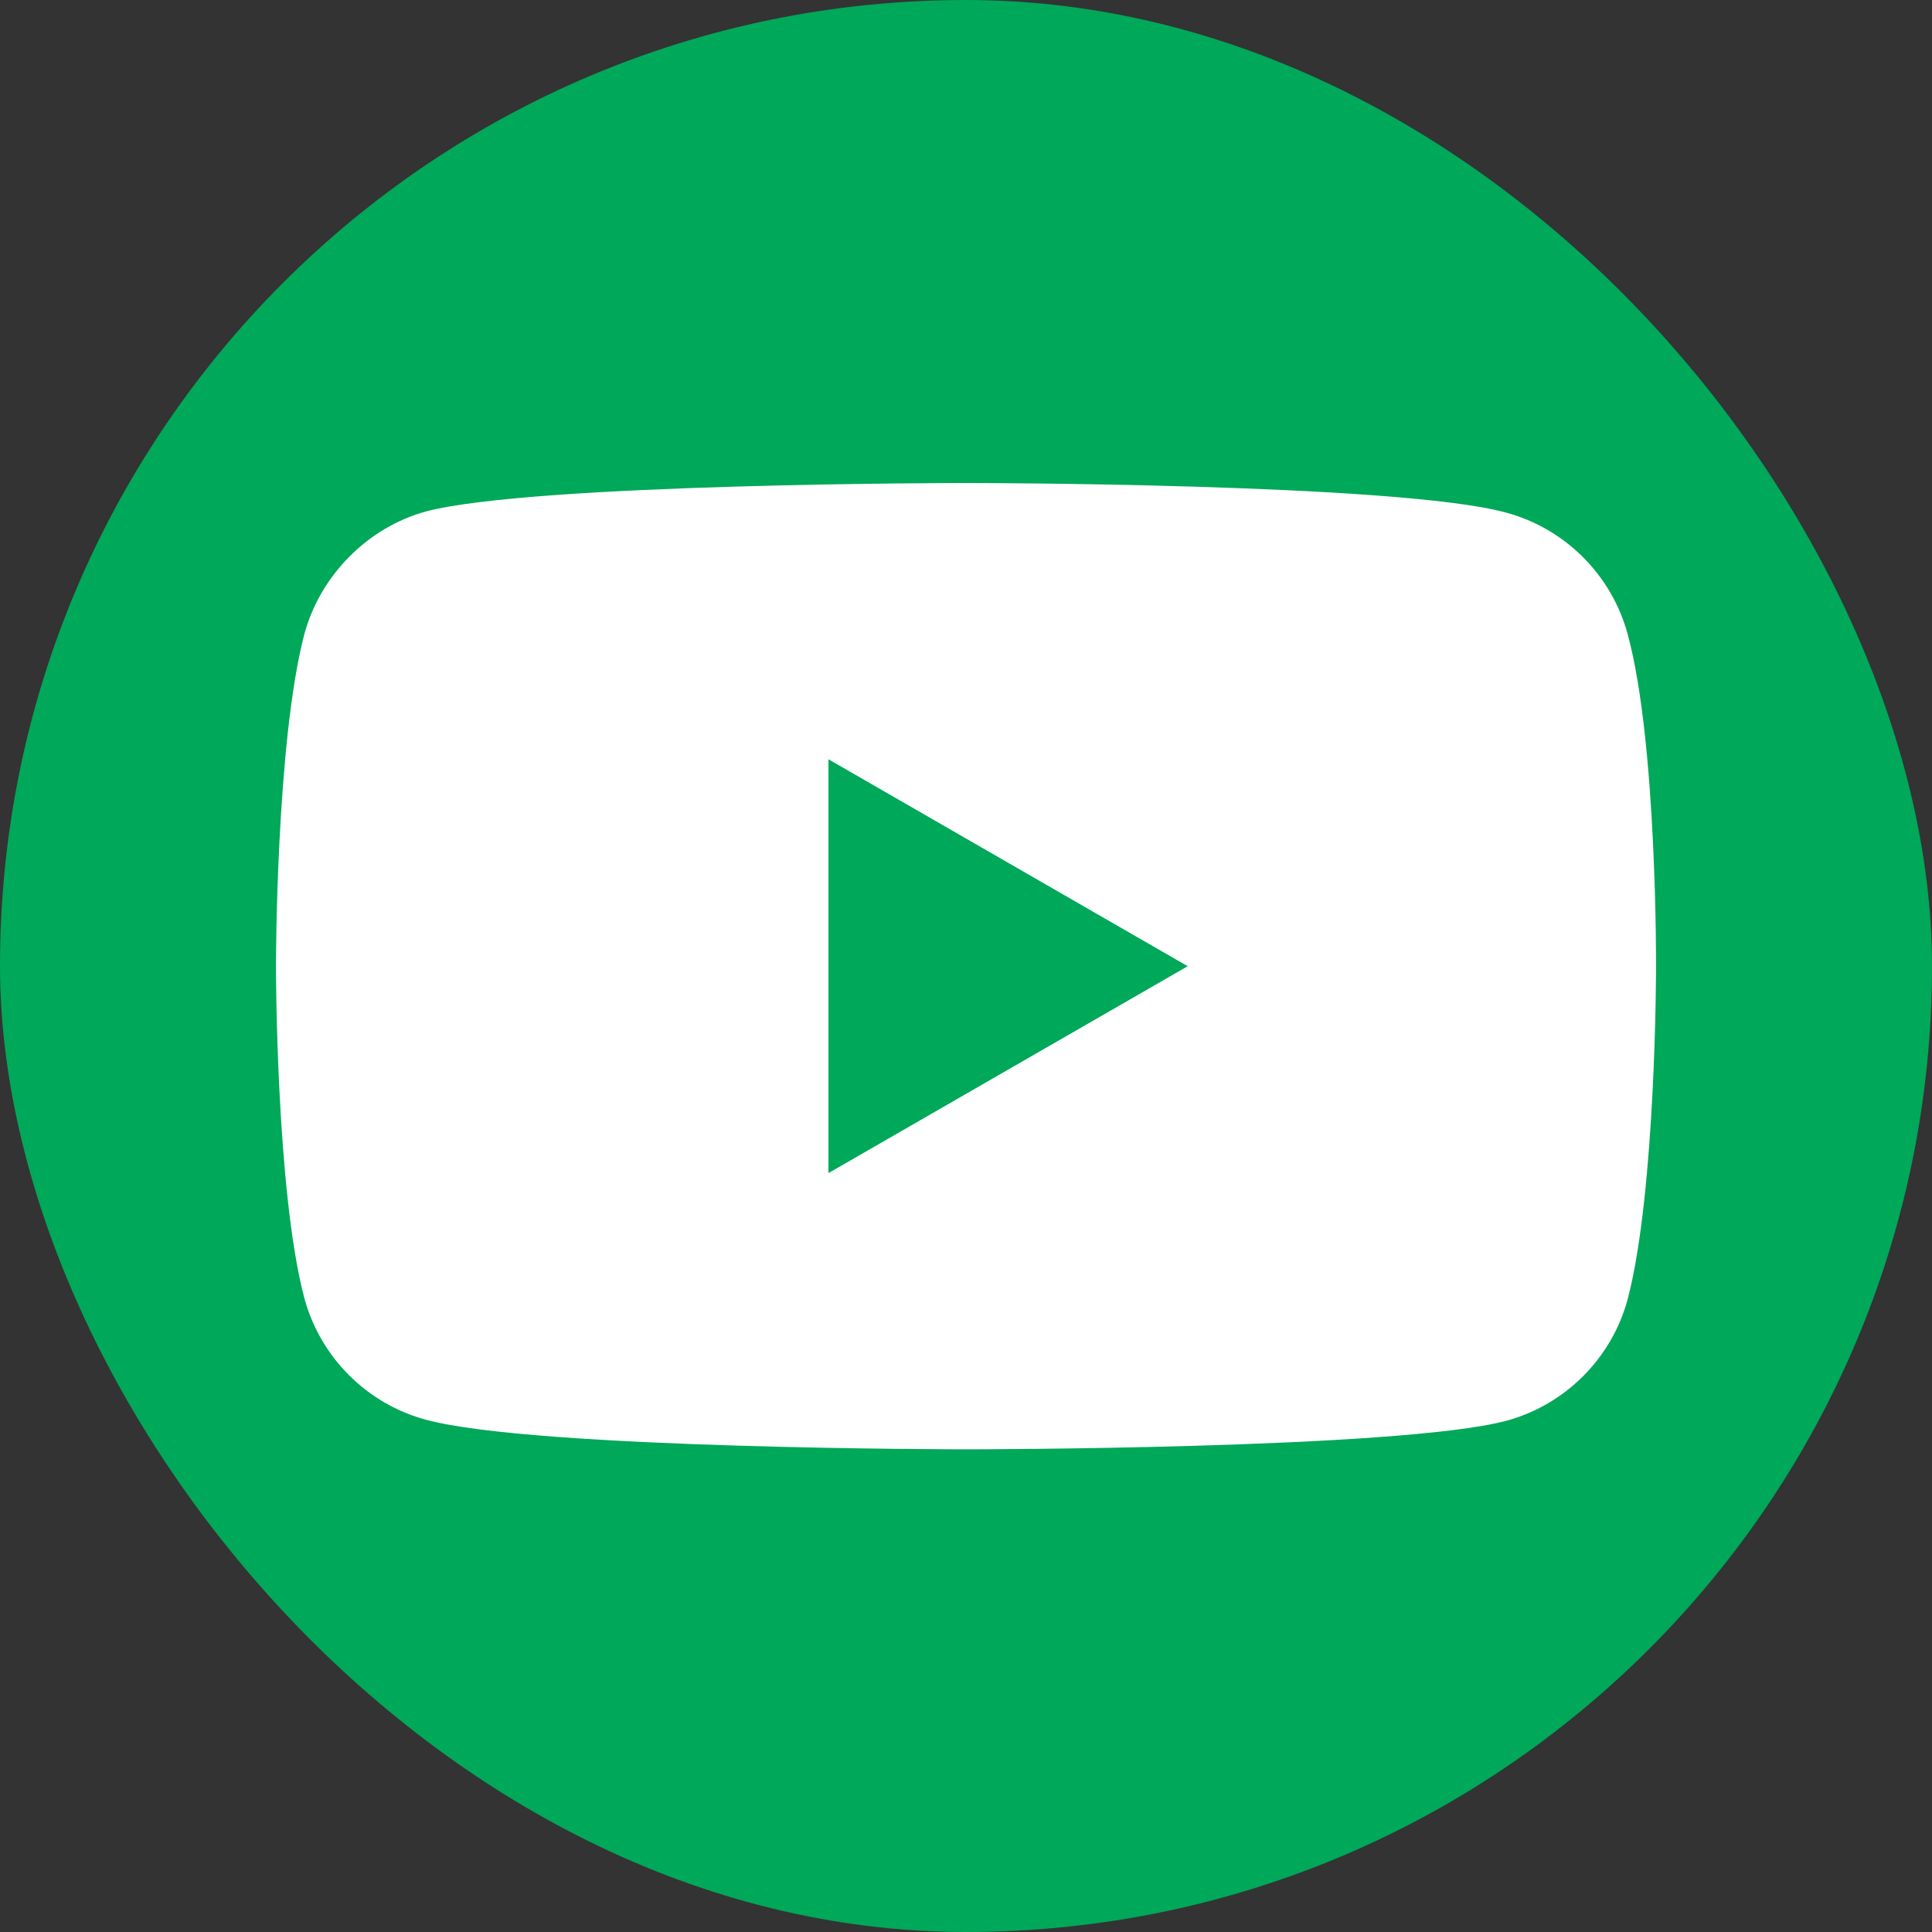
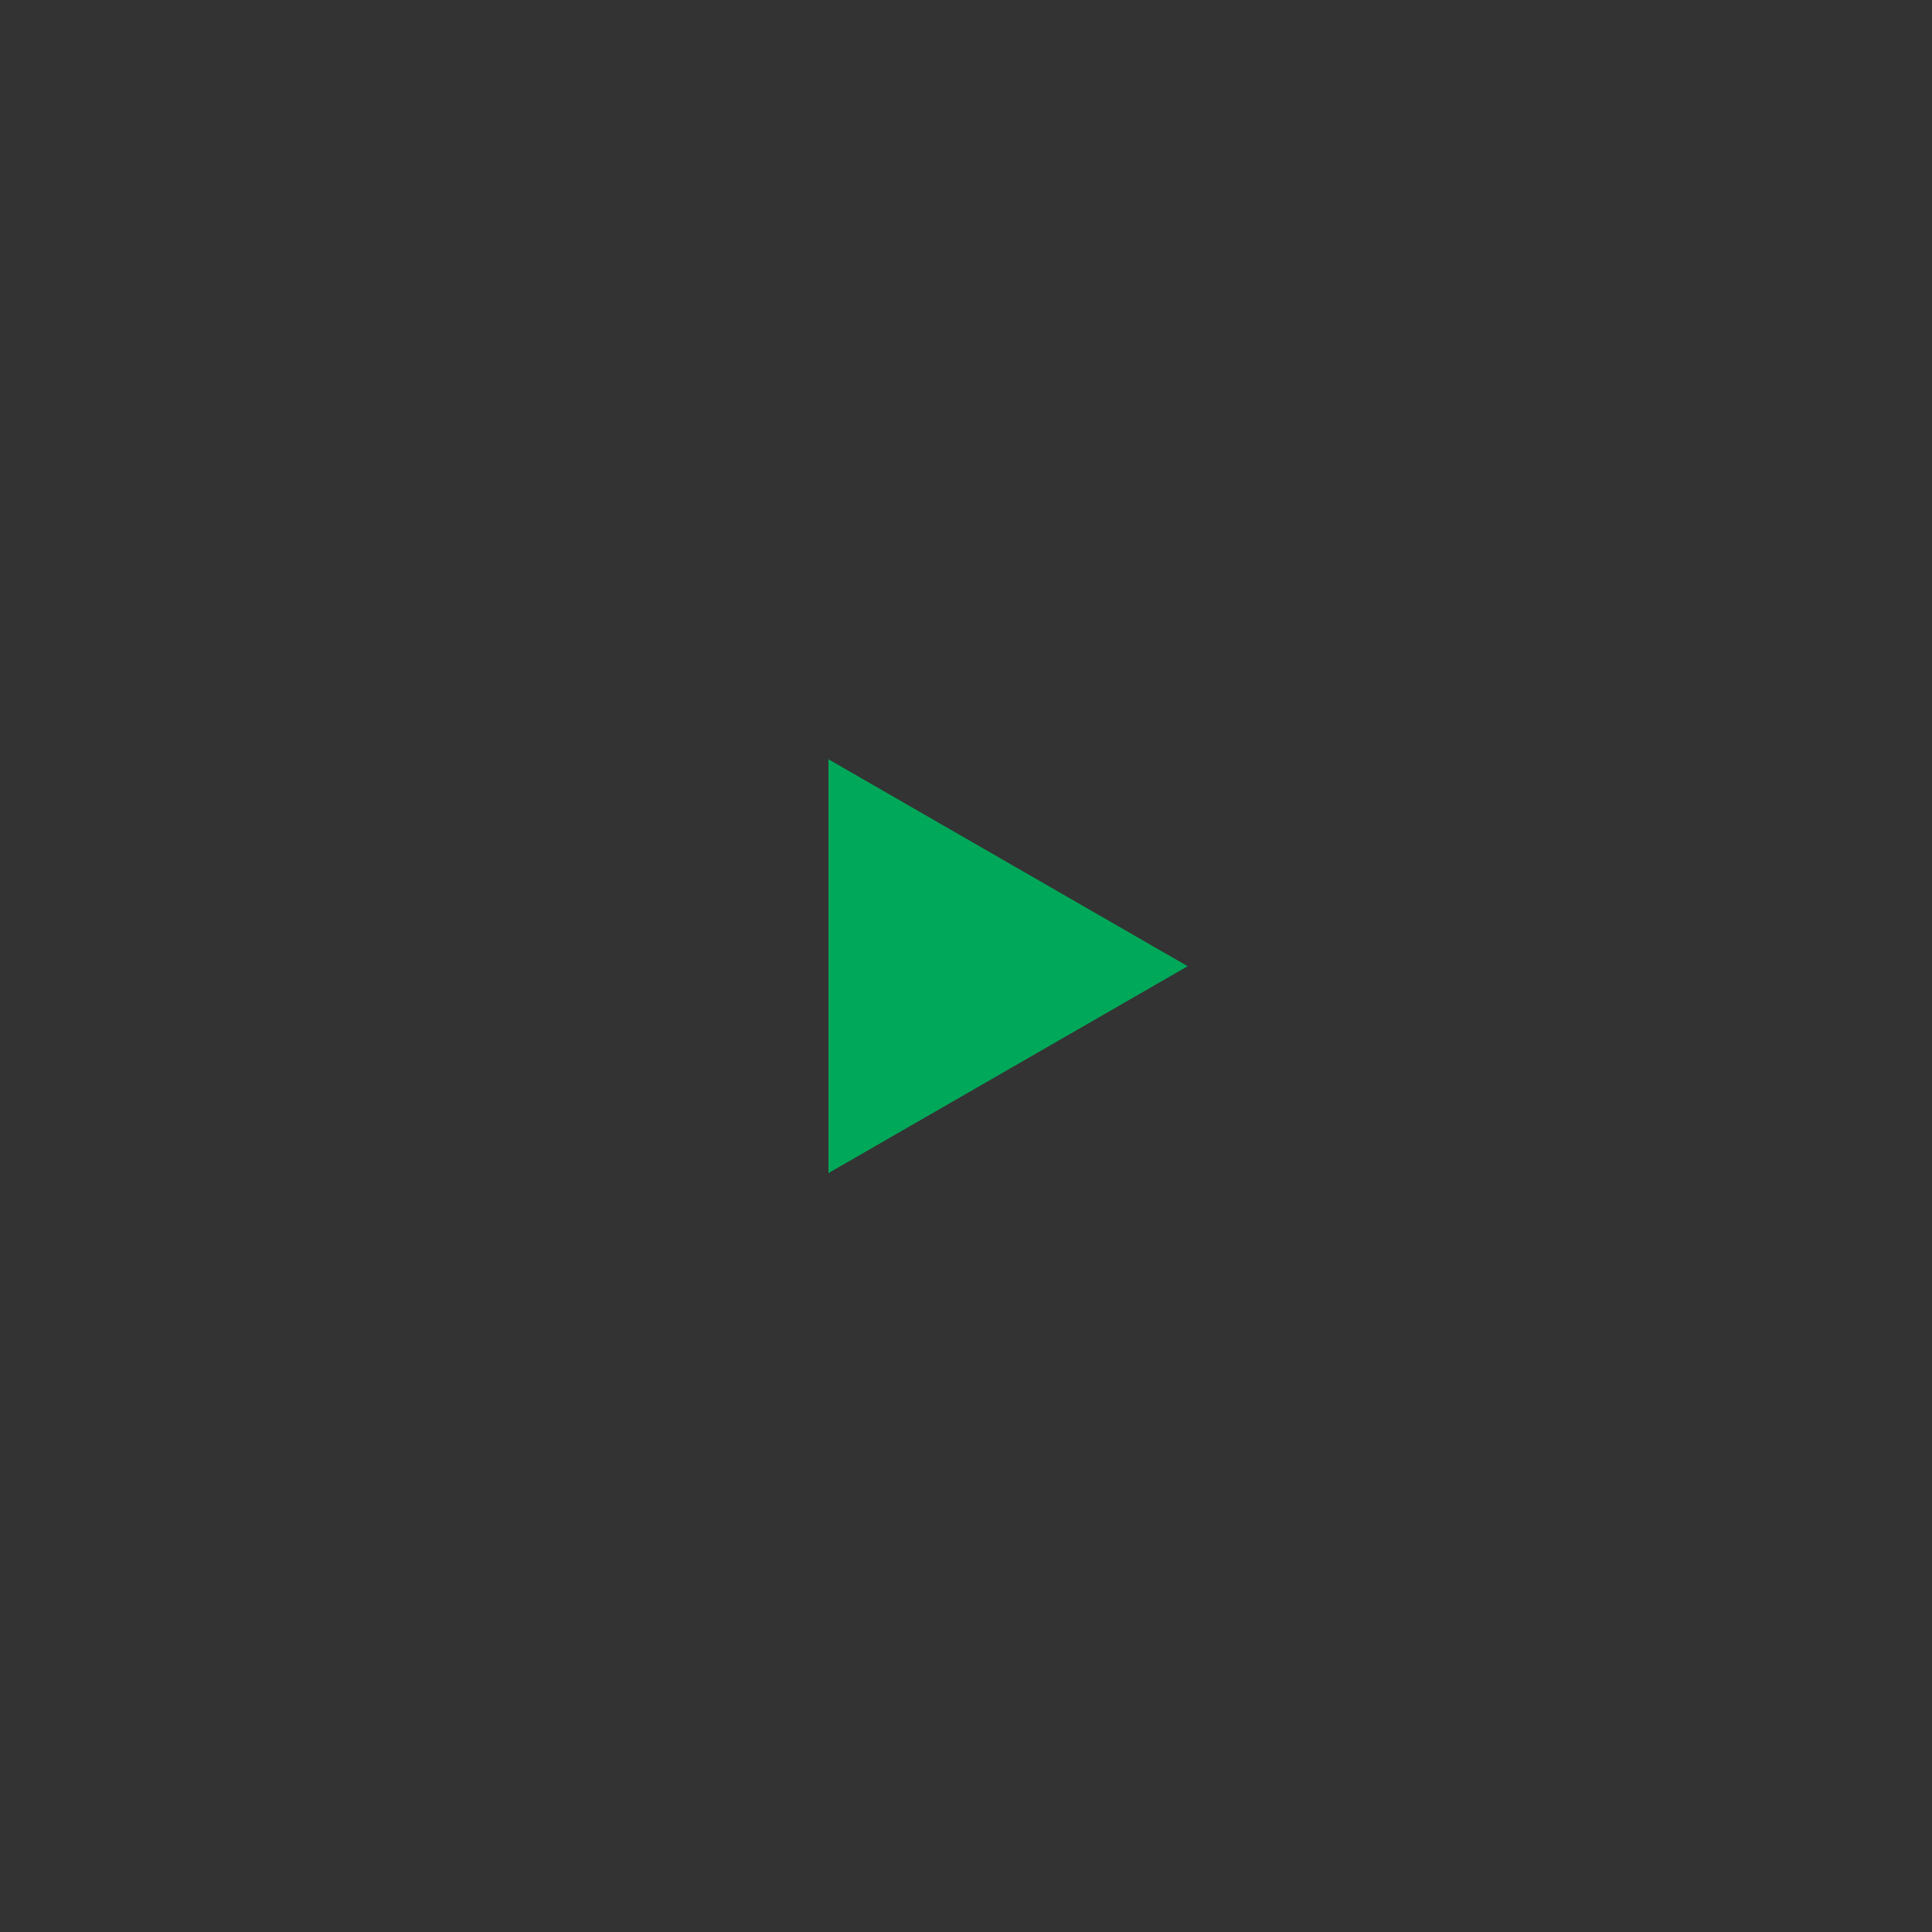
<svg xmlns="http://www.w3.org/2000/svg" width="36" height="36" viewBox="0 0 36 36" fill="none">
  <rect x="0" y="0" width="36" height="36" fill="#333333" stroke="none" />
-   <rect width="36" height="36" rx="18" fill="#00A859" />
-   <path d="M30.329 11.817C30.032 10.716 29.163 9.847 28.062 9.551C26.049 9 18 9 18 9C18 9 9.95 9 7.938 9.53C6.857 9.826 5.968 10.716 5.671 11.817C5.142 13.83 5.142 18.003 5.142 18.003C5.142 18.003 5.142 22.197 5.671 24.188C5.968 25.29 6.836 26.159 7.938 26.455C9.971 27.006 18 27.006 18 27.006C18 27.006 26.049 27.006 28.062 26.476C29.163 26.18 30.032 25.311 30.329 24.21C30.858 22.197 30.858 18.024 30.858 18.024C30.858 18.024 30.879 13.83 30.329 11.817Z" fill="white" />
  <path d="M15.437 21.859L22.131 18.004L15.437 14.148V21.859Z" fill="#00A859" />
</svg>